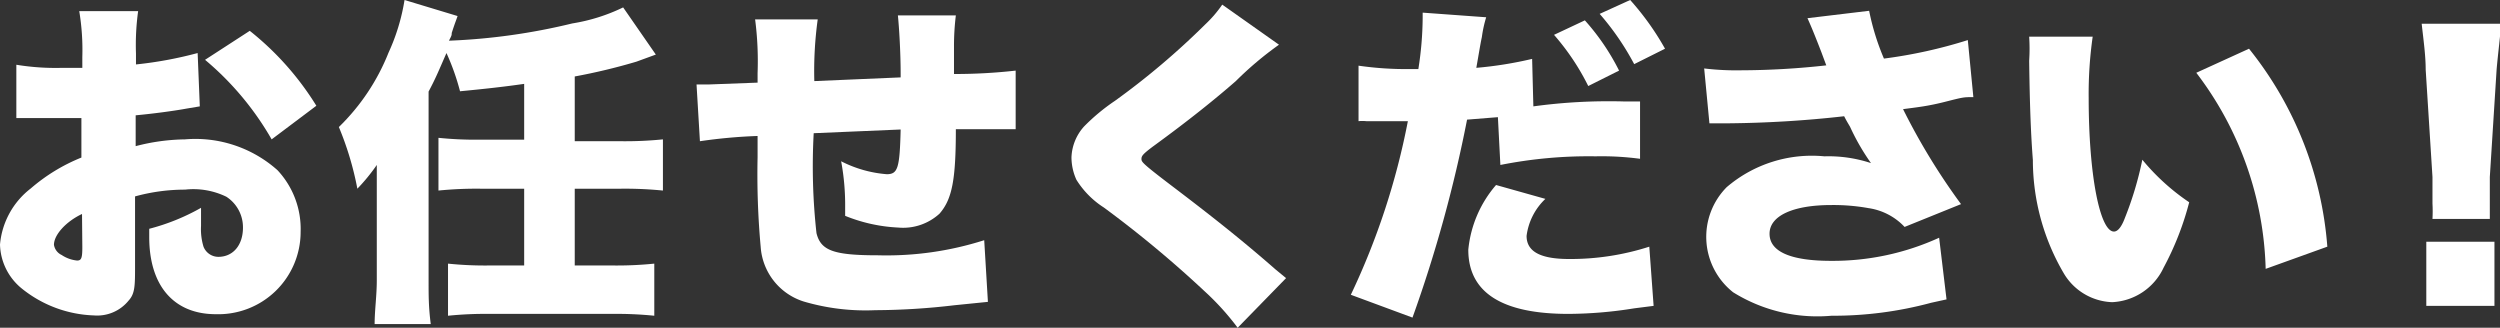
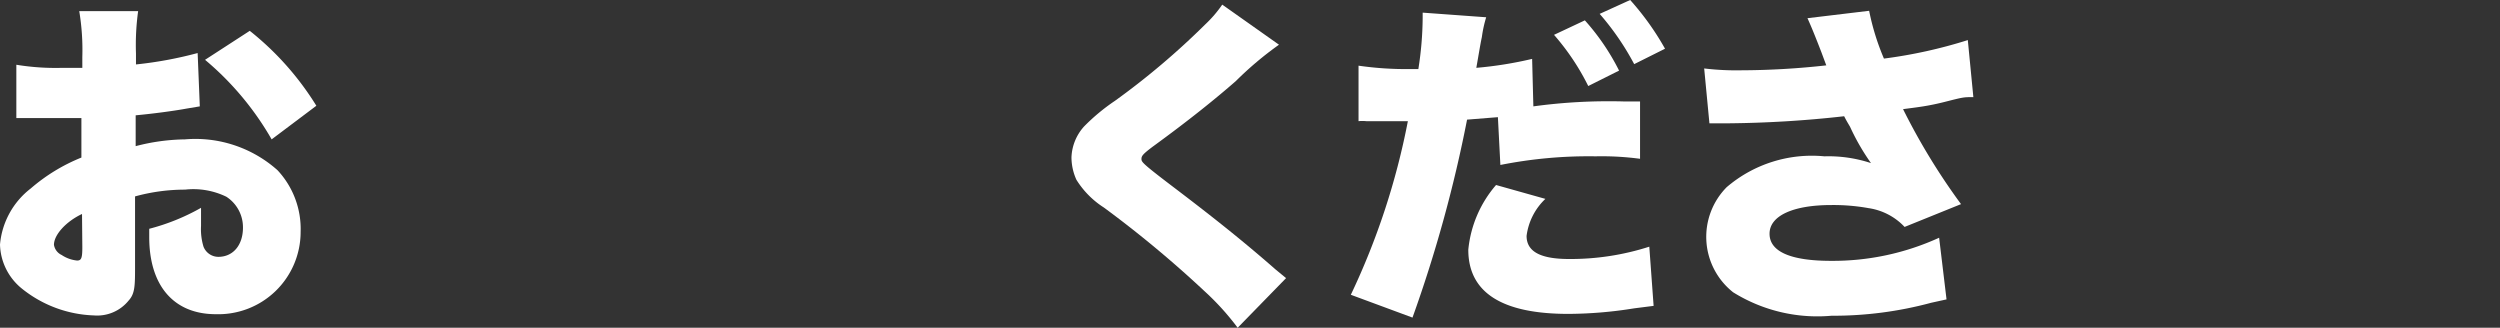
<svg xmlns="http://www.w3.org/2000/svg" viewBox="0 0 81.08 10.63">
  <rect x="0" y="0" width="81.08" height="10.63" fill="#333333" stroke="none" />
  <defs>
    <style>.cls-1{fill:#fff;}</style>
  </defs>
  <title>main_catch03</title>
  <g id="レイヤー_2" data-name="レイヤー 2">
    <g id="レイヤー_1-2" data-name="レイヤー 1">
      <path class="cls-1" d="M6.48,3.45l-.42.07c-.43.08-1.12.17-1.66.22v1A6.6,6.6,0,0,1,6,4.52a4,4,0,0,1,3,1,2.79,2.79,0,0,1,.75,2A2.67,2.67,0,0,1,7,10.19c-1.36,0-2.16-.92-2.16-2.5V7.42a6.91,6.91,0,0,0,1.68-.68c0,.24,0,.36,0,.59A1.94,1.94,0,0,0,6.6,8a.52.52,0,0,0,.48.33c.48,0,.8-.38.8-.95a1.18,1.18,0,0,0-.54-1A2.45,2.45,0,0,0,6,6.15a6.1,6.1,0,0,0-1.62.22V8.6c0,.67,0,.92-.21,1.15a1.31,1.31,0,0,1-1.12.48A3.93,3.93,0,0,1,.71,9.36,1.9,1.9,0,0,1,0,7.93,2.58,2.58,0,0,1,1,6.11a5.82,5.82,0,0,1,1.64-1V3.83l-.83,0-1.07,0H.53l0-1.73a7.87,7.87,0,0,0,1.5.1h.64V1.85A7.7,7.7,0,0,0,2.57.36H4.48a8.06,8.06,0,0,0-.07,1.38v.35a12.7,12.7,0,0,0,2-.37ZM2.66,6.94c-.51.24-.91.67-.91,1A.44.44,0,0,0,2,8.27a1.09,1.09,0,0,0,.5.18c.14,0,.17-.08.17-.44ZM8.81,4.52A9.55,9.55,0,0,0,6.65,1.94L8.1,1a9.41,9.41,0,0,1,2.16,2.43Z" />
-       <path class="cls-1" d="M17,2.72c-.69.1-1.35.17-2.08.24a7.66,7.66,0,0,0-.44-1.24c-.25.57-.35.82-.58,1.25V9.1c0,.5,0,.86.07,1.41H12.15c0-.45.07-.91.07-1.42V6.49c0-.13,0-.13,0-.43s0-.18,0-.71a6,6,0,0,1-.63.77,10.05,10.05,0,0,0-.6-2A6.92,6.92,0,0,0,12.6,1.71,6.55,6.55,0,0,0,13.12,0l1.72.52c-.06.18-.07.18-.19.55,0,.07,0,.08-.09.25a20.19,20.19,0,0,0,4-.56A5.91,5.91,0,0,0,20.21.24l1.06,1.53L20.64,2a19.3,19.3,0,0,1-2,.48v2.1h1.5a12.27,12.27,0,0,0,1.36-.06V6.18a12.52,12.52,0,0,0-1.36-.06h-1.5V8.61h1.23a12,12,0,0,0,1.35-.06v1.69a12.2,12.2,0,0,0-1.35-.06h-4a12,12,0,0,0-1.34.06V8.55a11.63,11.63,0,0,0,1.34.06H17V6.12H15.58a12.4,12.4,0,0,0-1.36.06V4.47a12,12,0,0,0,1.36.06H17Z" />
-       <path class="cls-1" d="M26.52.63a12.32,12.32,0,0,0-.11,2l2.8-.12V2.38c0-.67-.05-1.51-.09-1.88H31a8.1,8.1,0,0,0-.06,1v.9a17.59,17.59,0,0,0,2-.11V4.19c-.38,0-.58,0-.93,0H31c0,1.64-.12,2.27-.53,2.74a1.75,1.75,0,0,1-1.34.45A5.21,5.21,0,0,1,27.41,7V6.74a7.77,7.77,0,0,0-.13-1.51,3.91,3.91,0,0,0,1.48.42c.36,0,.42-.2.45-1.45l-2.82.12a19.69,19.69,0,0,0,.09,3.24c.14.57.56.72,2,.72a10.42,10.42,0,0,0,3.44-.49l.12,2-1.09.11a22.47,22.47,0,0,1-2.56.16,7.11,7.11,0,0,1-2.32-.28A2,2,0,0,1,24.67,8a25.86,25.86,0,0,1-.1-2.9V4.41a16.84,16.84,0,0,0-1.87.17l-.11-1.84.38,0,1.6-.06V2.37A10.48,10.48,0,0,0,24.49.63Z" />
      <path class="cls-1" d="M41.48,1.45a11.06,11.06,0,0,0-1.4,1.18c-.64.56-1.53,1.28-2.7,2.13-.29.22-.36.29-.36.39s0,.13,1,.89,2.13,1.63,3.35,2.7l.34.28-1.57,1.61a8.41,8.41,0,0,0-1.09-1.2,36.11,36.11,0,0,0-3.25-2.7,2.86,2.86,0,0,1-.89-.9,1.77,1.77,0,0,1-.16-.73,1.58,1.58,0,0,1,.41-1,6.46,6.46,0,0,1,1-.83A24.45,24.45,0,0,0,39.09.79a3.92,3.92,0,0,0,.55-.64Z" />
      <path class="cls-1" d="M49.73,3.45a18,18,0,0,1,2.92-.16h.54l0,1.86a9.4,9.4,0,0,0-1.44-.08,14.68,14.68,0,0,0-3.09.28L48.58,3.8l-1,.08a43.84,43.84,0,0,1-1.77,6.42l-2-.74a23.4,23.4,0,0,0,1.85-5.63h-.18l-.76,0-.41,0a1.19,1.19,0,0,0-.25,0l0-1.8a10.8,10.8,0,0,0,1.67.11H46A11,11,0,0,0,46.14.58V.41L48.2.56a4,4,0,0,0-.14.64c-.05.23-.1.55-.18,1a12.49,12.49,0,0,0,1.81-.29Zm.39,3a2,2,0,0,0-.61,1.2c0,.51.45.75,1.38.75A8.33,8.33,0,0,0,53.49,8l.14,1.92L53,10a13.66,13.66,0,0,1-2.14.18c-2.16,0-3.24-.7-3.24-2.08A3.76,3.76,0,0,1,48.52,6ZM51.4.66a7.4,7.4,0,0,1,1.11,1.63l-1,.5a7.73,7.73,0,0,0-1.11-1.66ZM52.87,0A8.81,8.81,0,0,1,54,1.58l-1,.5A8.57,8.57,0,0,0,51.88.45Z" />
      <path class="cls-1" d="M55.27,2.22a8.8,8.8,0,0,0,1.21.06,25.55,25.55,0,0,0,2.75-.16l-.16-.43c-.19-.49-.31-.79-.45-1.1l2-.24a7.84,7.84,0,0,0,.48,1.55,15.6,15.6,0,0,0,2.72-.6L64,3.15c-.32,0-.32,0-.91.15s-.93.18-1.37.24A20.93,20.93,0,0,0,63.6,6.62l-1.83.74a2,2,0,0,0-1.17-.61,6.44,6.44,0,0,0-1.21-.1c-1.24,0-2,.35-2,.93s.68.88,2,.88a8.29,8.29,0,0,0,3.5-.75l.24,2-.5.11a12.19,12.19,0,0,1-3.23.42,5.17,5.17,0,0,1-3.19-.76A2.29,2.29,0,0,1,56,6.07a4.25,4.25,0,0,1,3.17-1,4.39,4.39,0,0,1,1.51.22A7.26,7.26,0,0,1,60,4.11c-.1-.17-.13-.22-.19-.34A36.32,36.32,0,0,1,56,4l-.56,0Z" />
-       <path class="cls-1" d="M67.87,1.19a13.1,13.1,0,0,0-.13,2c0,2.46.36,4.32.82,4.32.12,0,.24-.14.35-.43a11,11,0,0,0,.57-1.9A7.13,7.13,0,0,0,71,6.56a9.47,9.47,0,0,1-.83,2.12A1.94,1.94,0,0,1,68.5,9.8a1.9,1.9,0,0,1-1.57-.94,7.26,7.26,0,0,1-1-3.67c-.06-.77-.1-1.69-.12-3.22a5.9,5.9,0,0,0,0-.78Zm5.07.39A11.65,11.65,0,0,1,75.48,8l-2,.72a10.93,10.93,0,0,0-2.25-6.36Z" />
-       <path class="cls-1" d="M78.89,7.1a4.53,4.53,0,0,0,0-.5c0-.21,0-.21,0-.86l-.22-3.48c0-.46-.07-.95-.13-1.49h2.57c0,.25-.1,1-.14,1.49l-.22,3.48c0,.47,0,.68,0,.85s0,.23,0,.51Zm-.2,2.82V7.84H80.9V9.92Z" />
    </g>
  </g>
</svg>